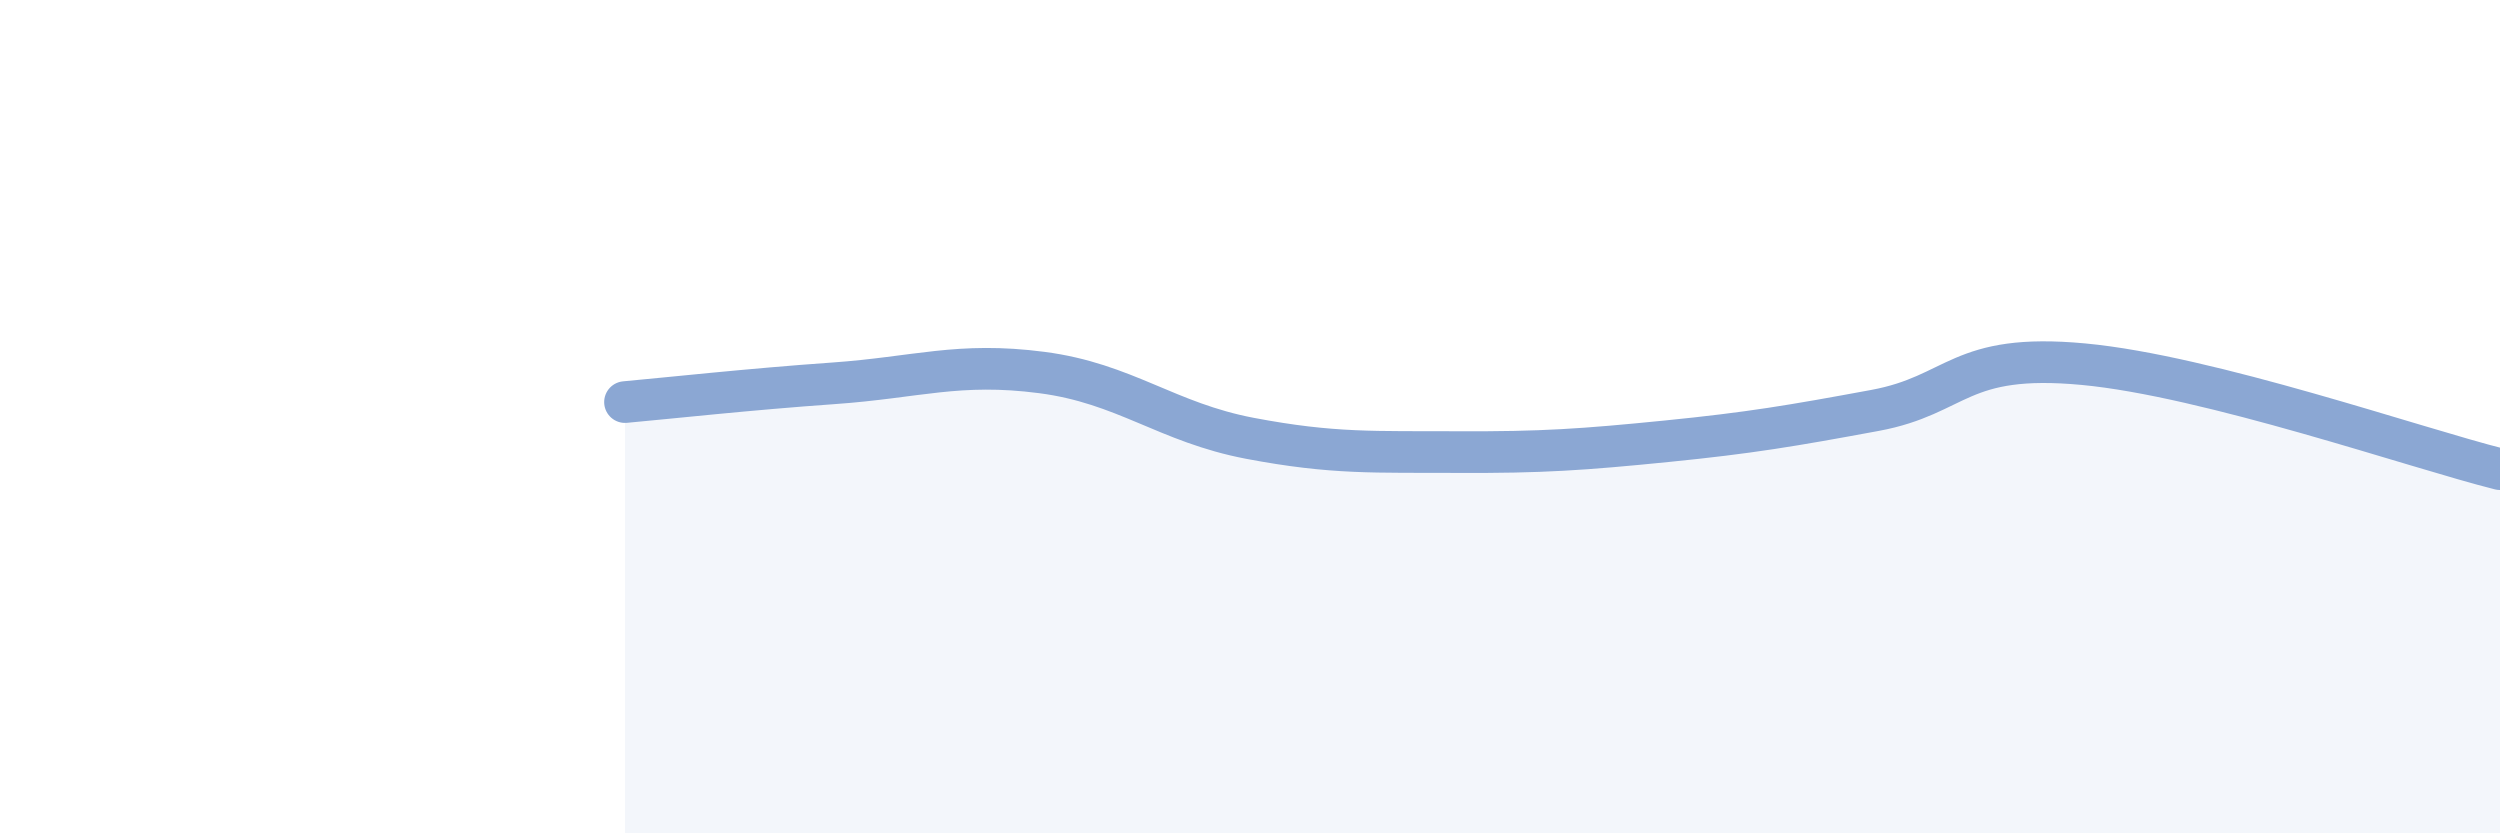
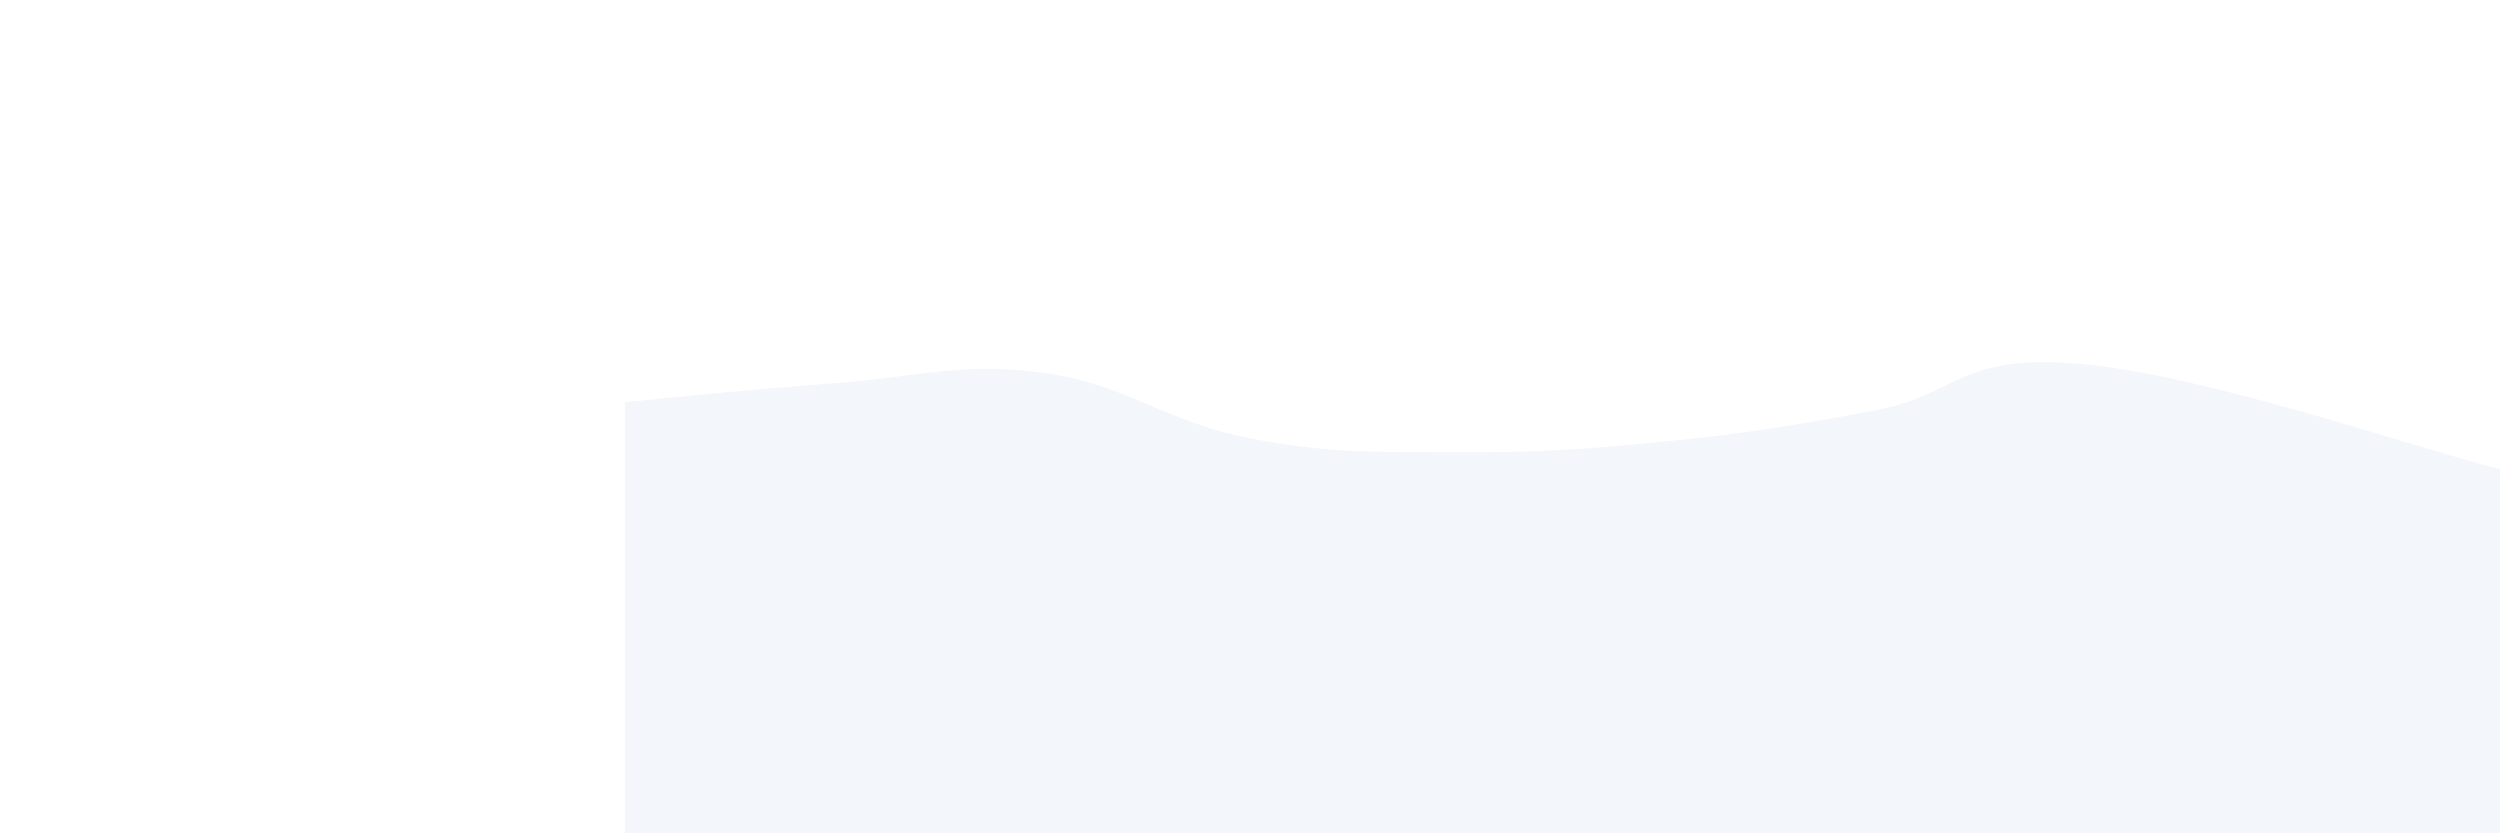
<svg xmlns="http://www.w3.org/2000/svg" width="60" height="20" viewBox="0 0 60 20">
  <path d="M 15,9.65 C 16,9.56 18,9.34 20,9.2 C 22,9.06 23,8.68 25,8.94 C 27,9.2 28,10.14 30,10.52 C 32,10.9 33,10.84 35,10.85 C 37,10.86 38,10.79 40,10.59 C 42,10.39 43,10.22 45,9.85 C 47,9.48 47,8.46 50,8.74 C 53,9.02 58,10.76 60,11.26L60 20L15 20Z" fill="#8ba7d3" opacity="0.1" stroke-linecap="round" stroke-linejoin="round" />
-   <path d="M 15,9.65 C 16,9.56 18,9.34 20,9.2 C 22,9.06 23,8.68 25,8.94 C 27,9.2 28,10.14 30,10.52 C 32,10.9 33,10.84 35,10.85 C 37,10.86 38,10.79 40,10.59 C 42,10.39 43,10.22 45,9.85 C 47,9.48 47,8.46 50,8.74 C 53,9.02 58,10.76 60,11.26" stroke="#8ba7d3" stroke-width="1" fill="none" stroke-linecap="round" stroke-linejoin="round" />
</svg>